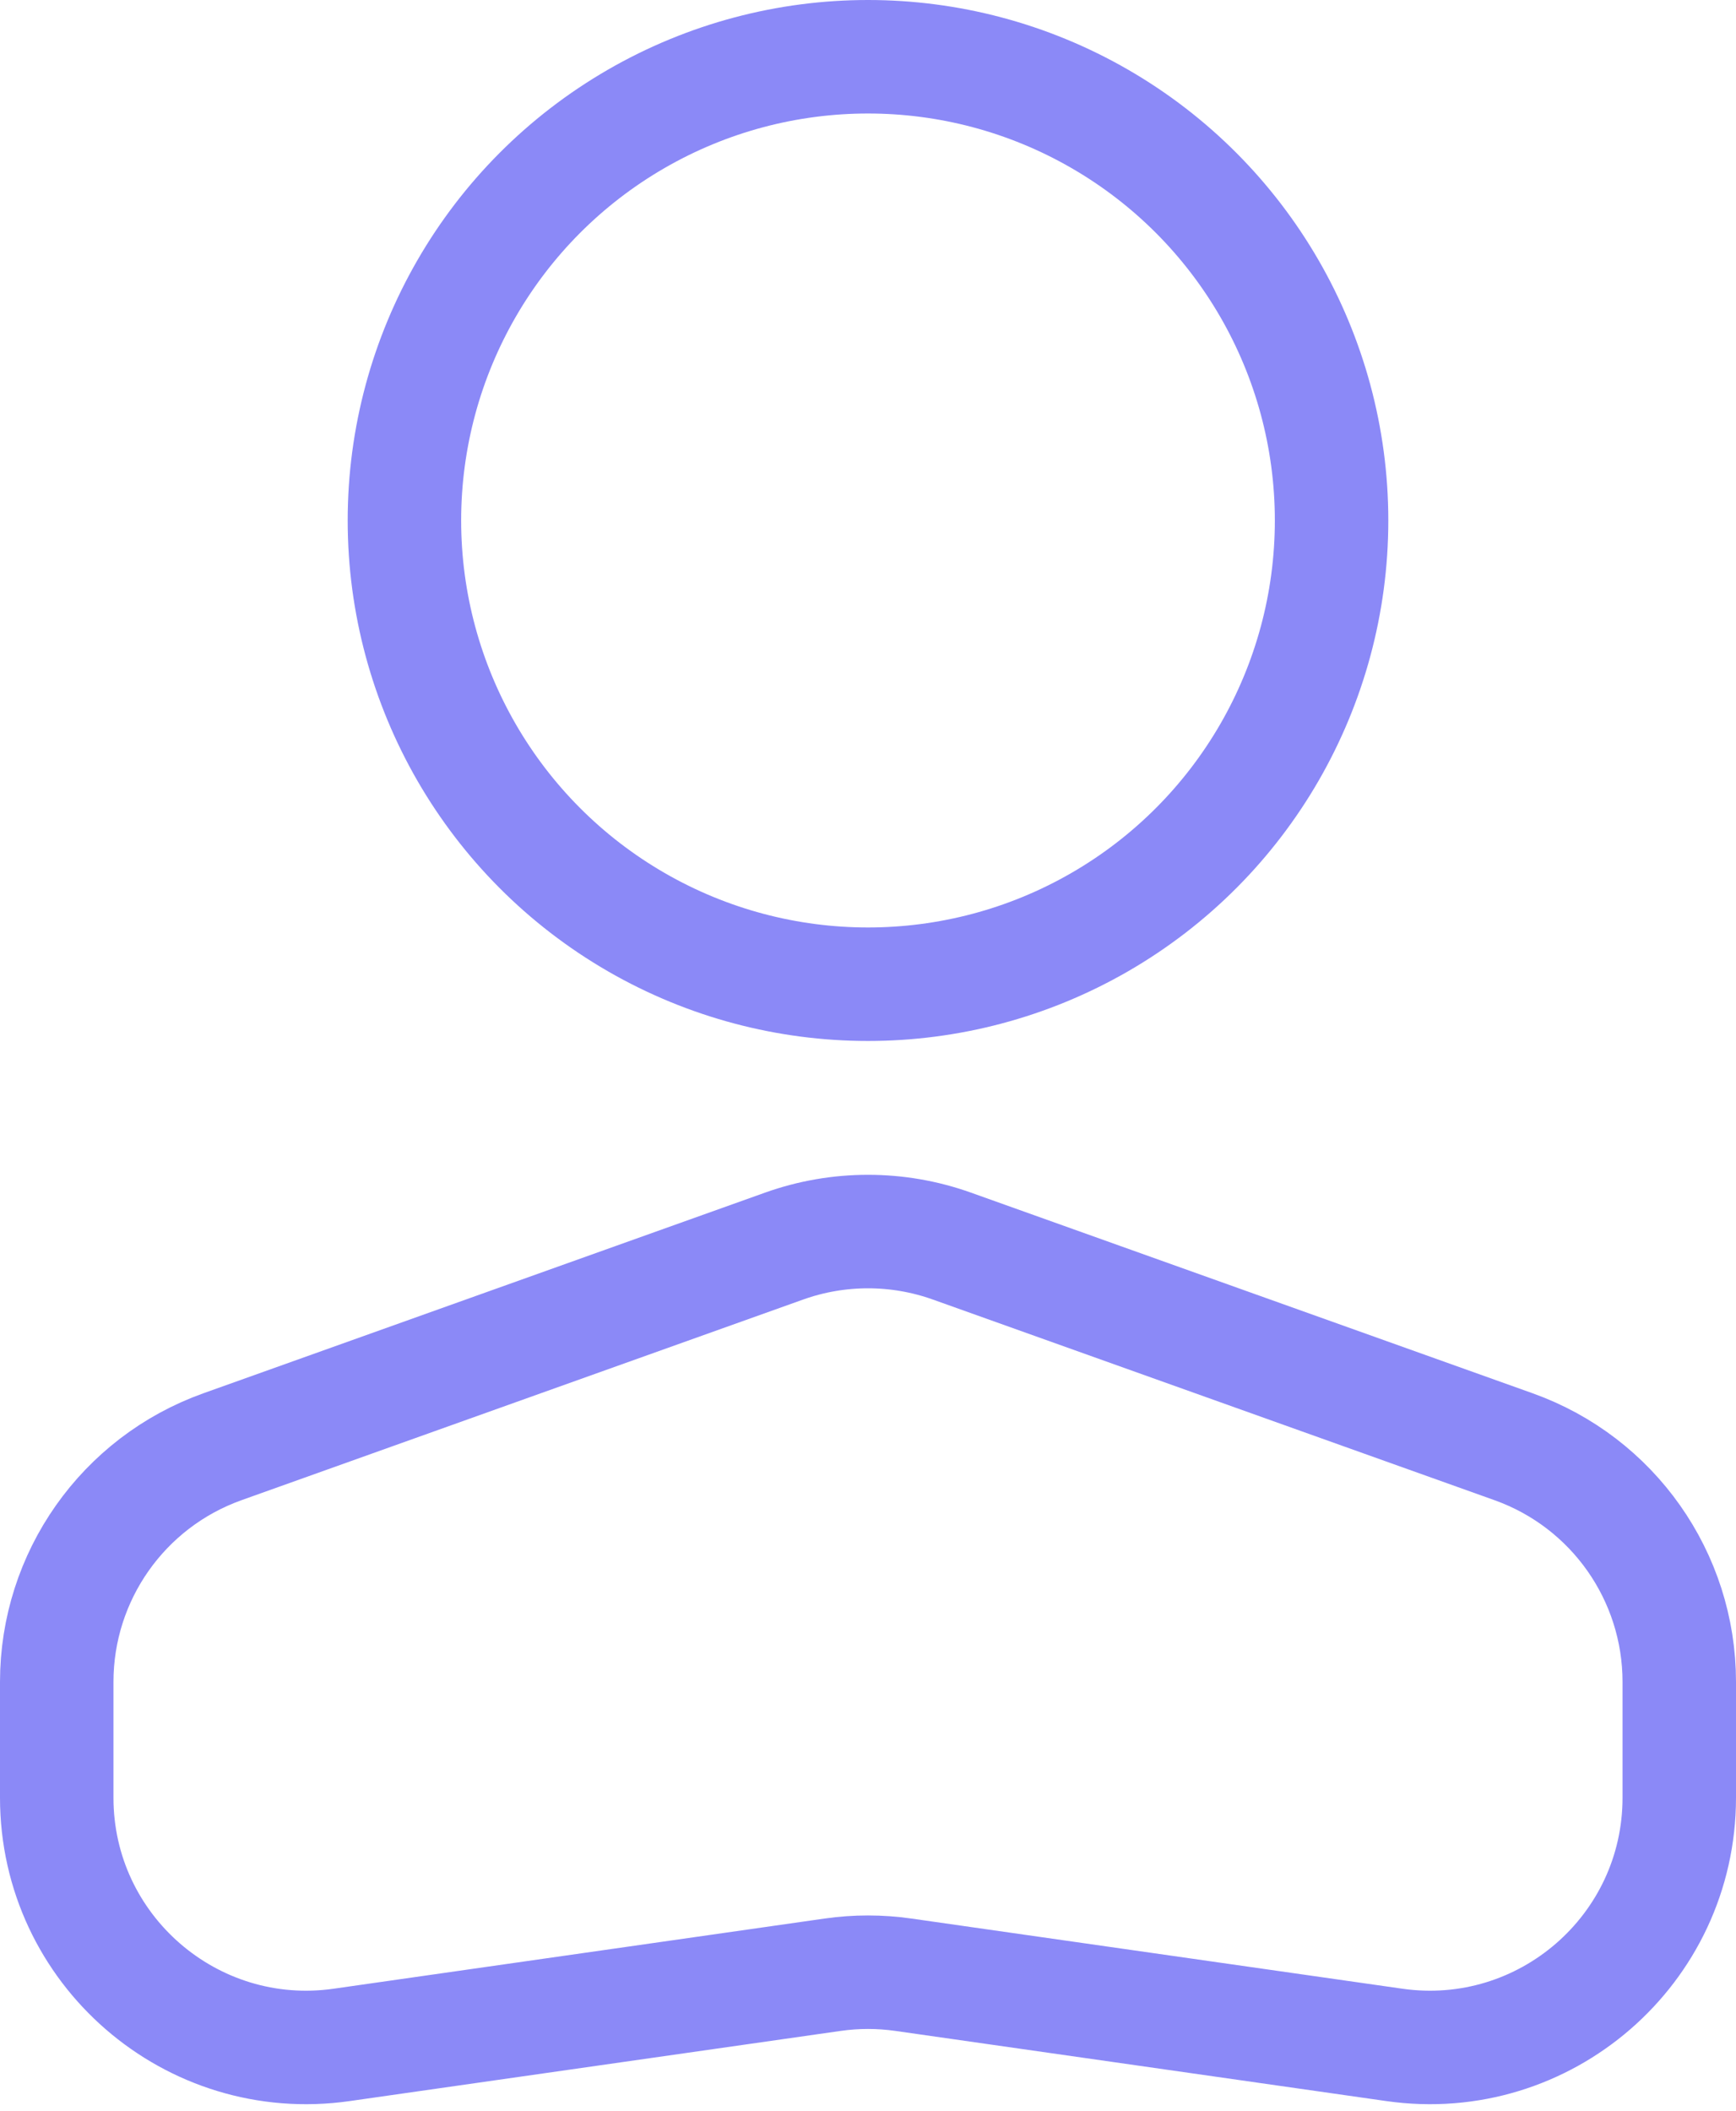
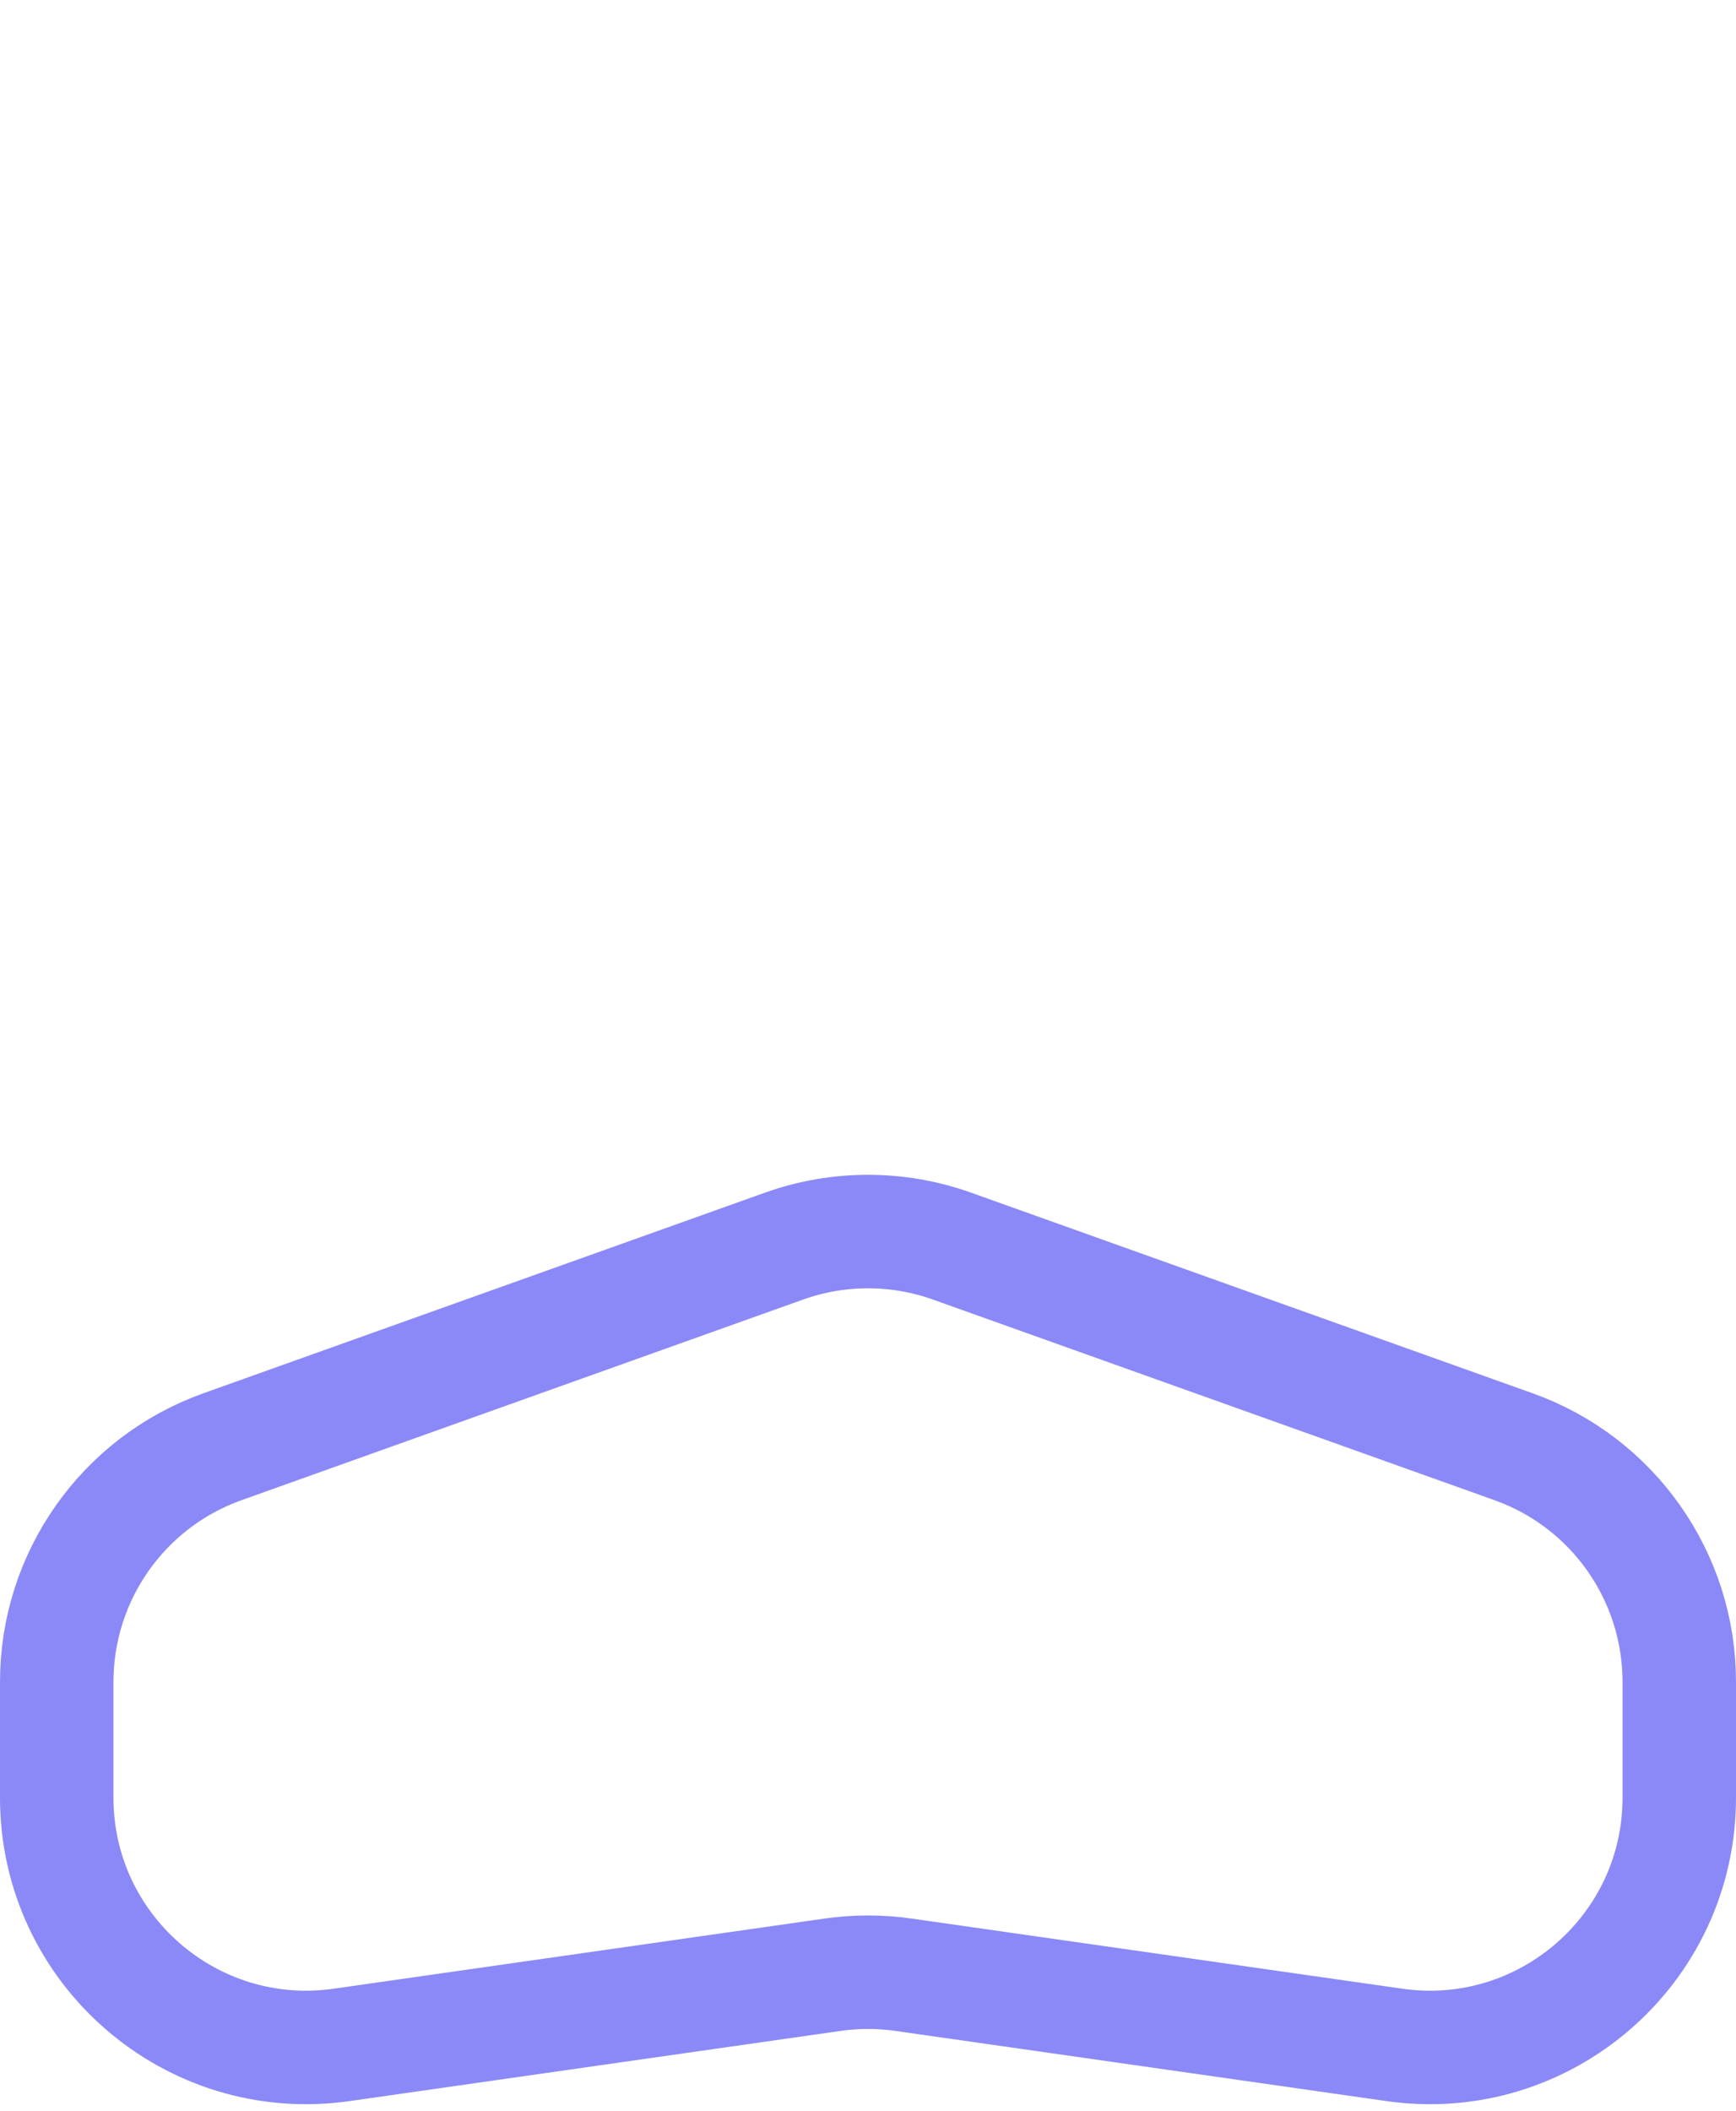
<svg xmlns="http://www.w3.org/2000/svg" width="153" height="186" viewBox="0 0 153 186" fill="none">
-   <circle cx="40.857" cy="40.857" r="40.857" transform="matrix(-1 0 0 1 117.357 5)" stroke="#8B89F7" stroke-width="10" />
  <path d="M5 148.182C5 138.885 10.845 130.591 19.601 127.464L69.101 109.786C73.885 108.077 79.115 108.077 83.899 109.786L133.399 127.464C142.155 130.591 148 138.885 148 148.182V158.384C148 171.772 136.142 182.056 122.889 180.163L79.611 173.98C77.548 173.685 75.452 173.685 73.389 173.98L30.111 180.163C16.858 182.056 5 171.772 5 158.384V148.182Z" stroke="#8B89F7" stroke-width="10" />
</svg>